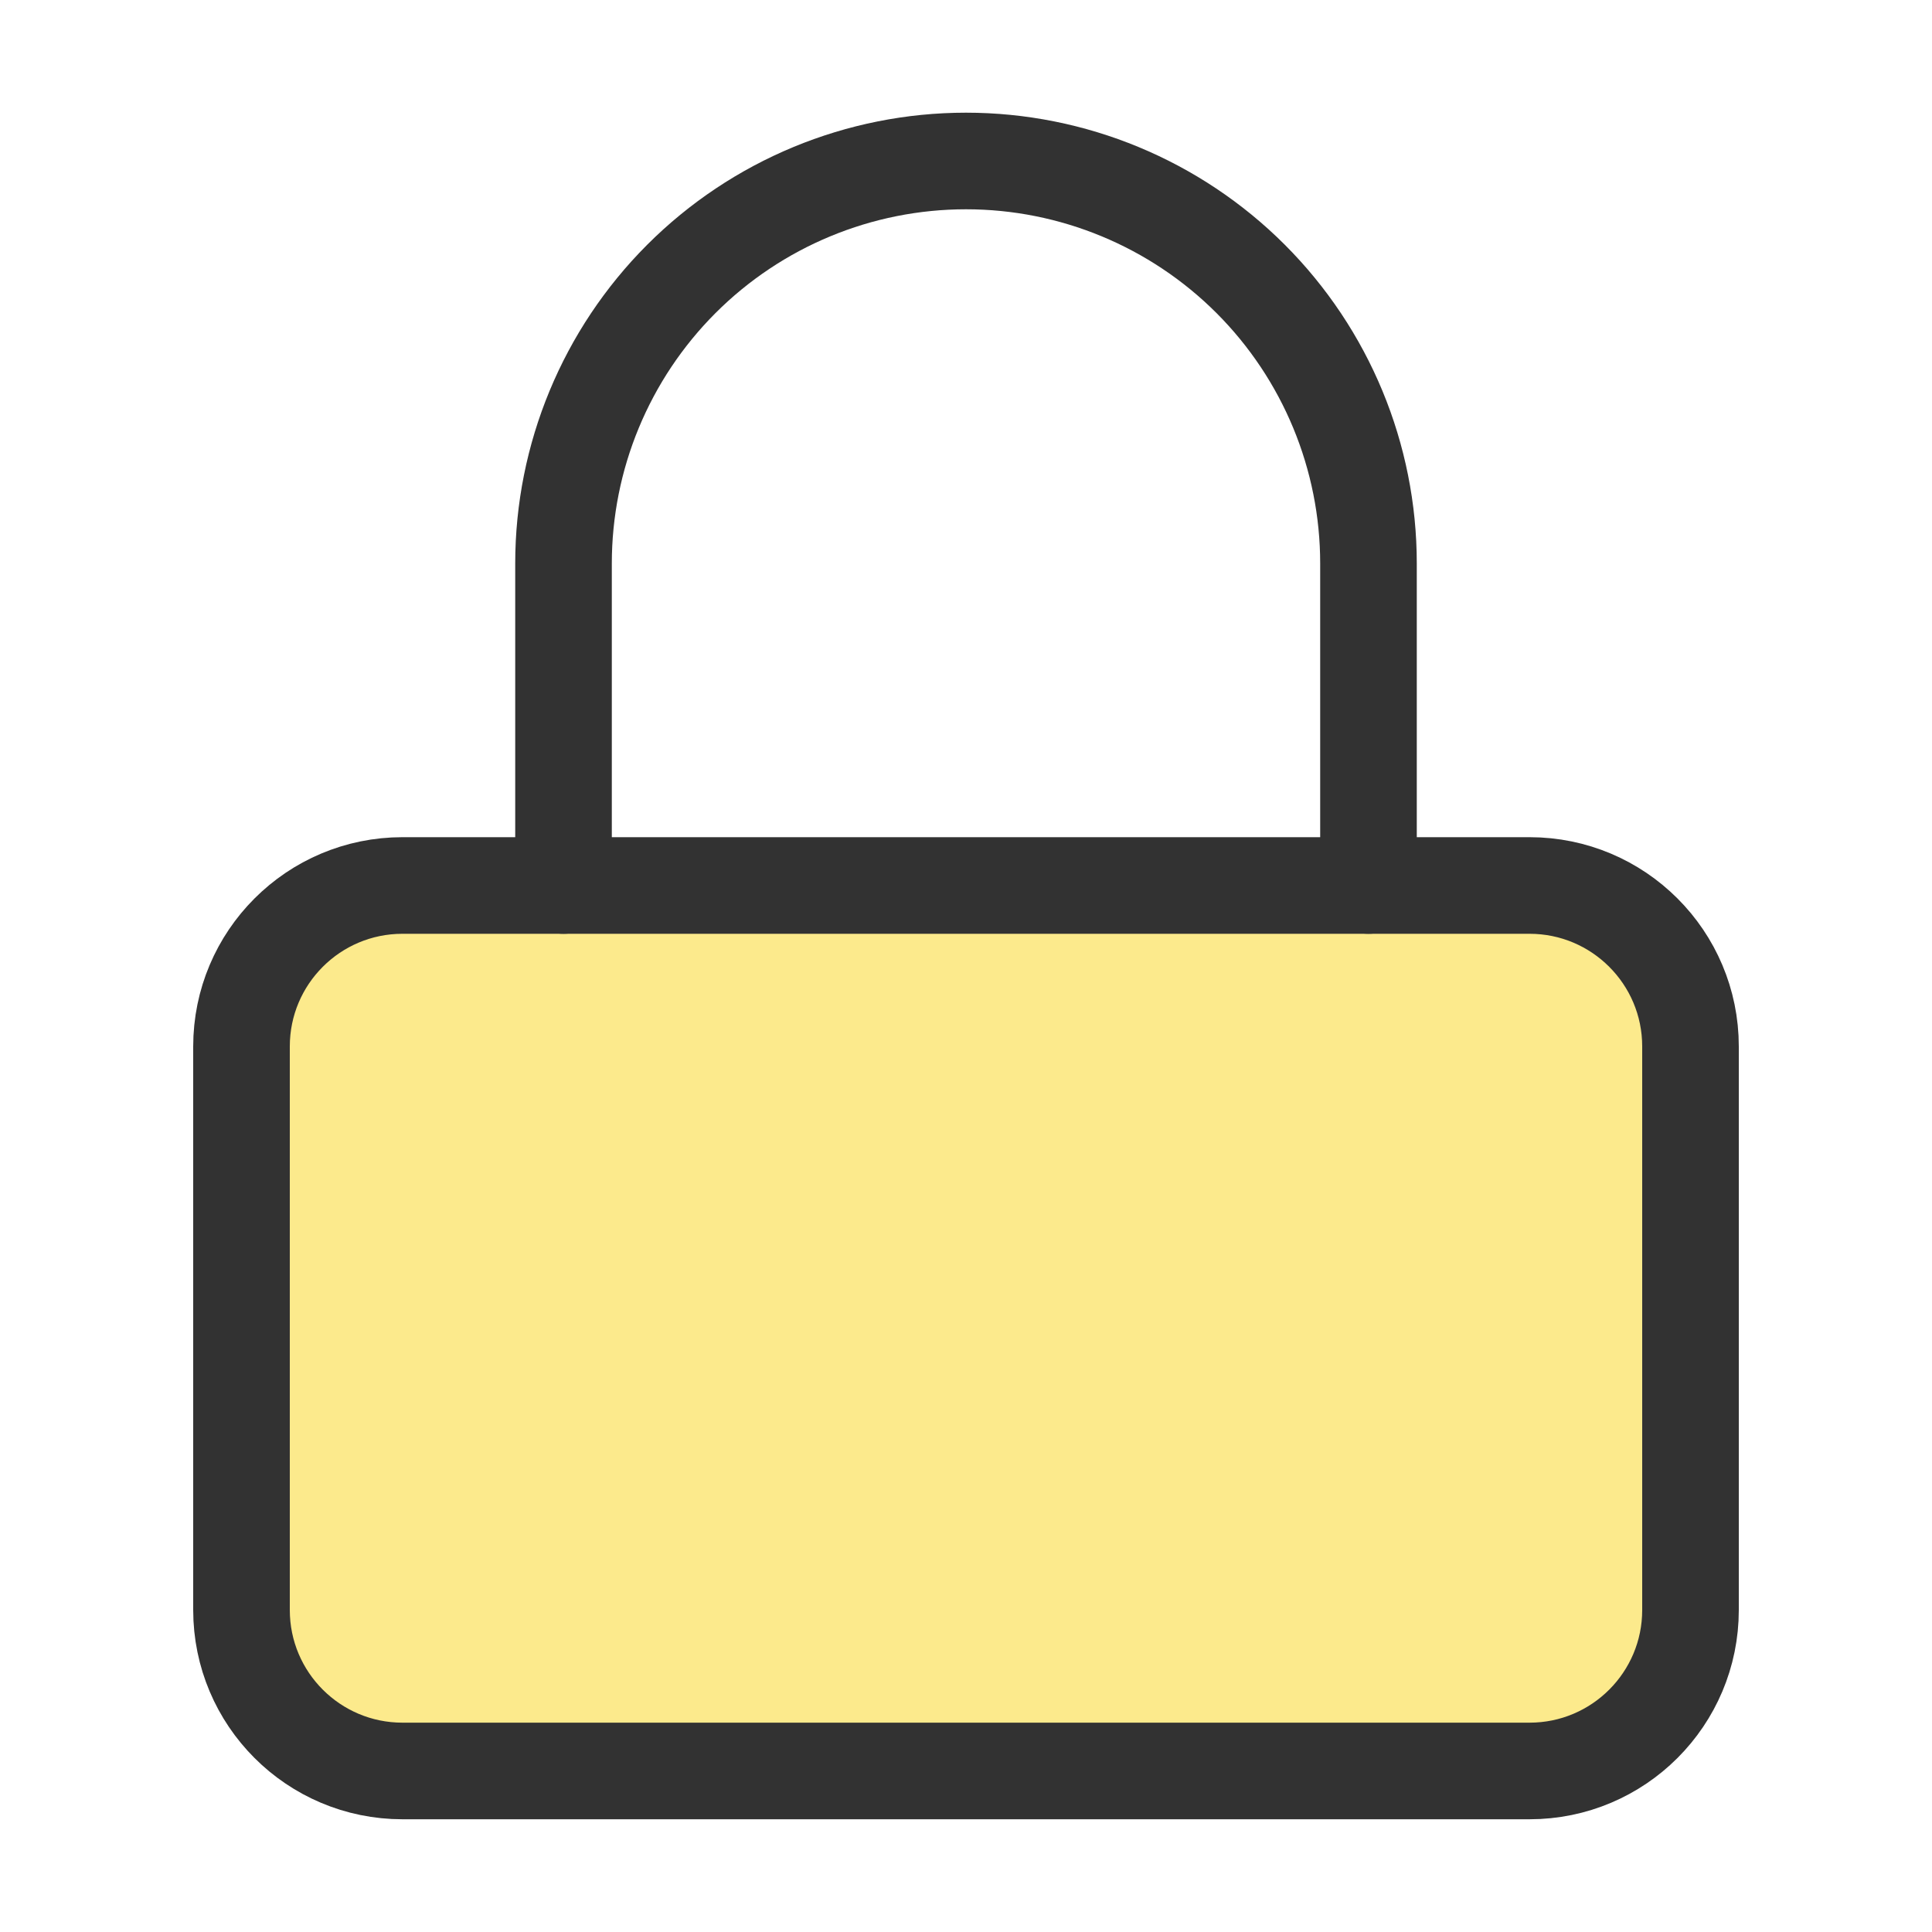
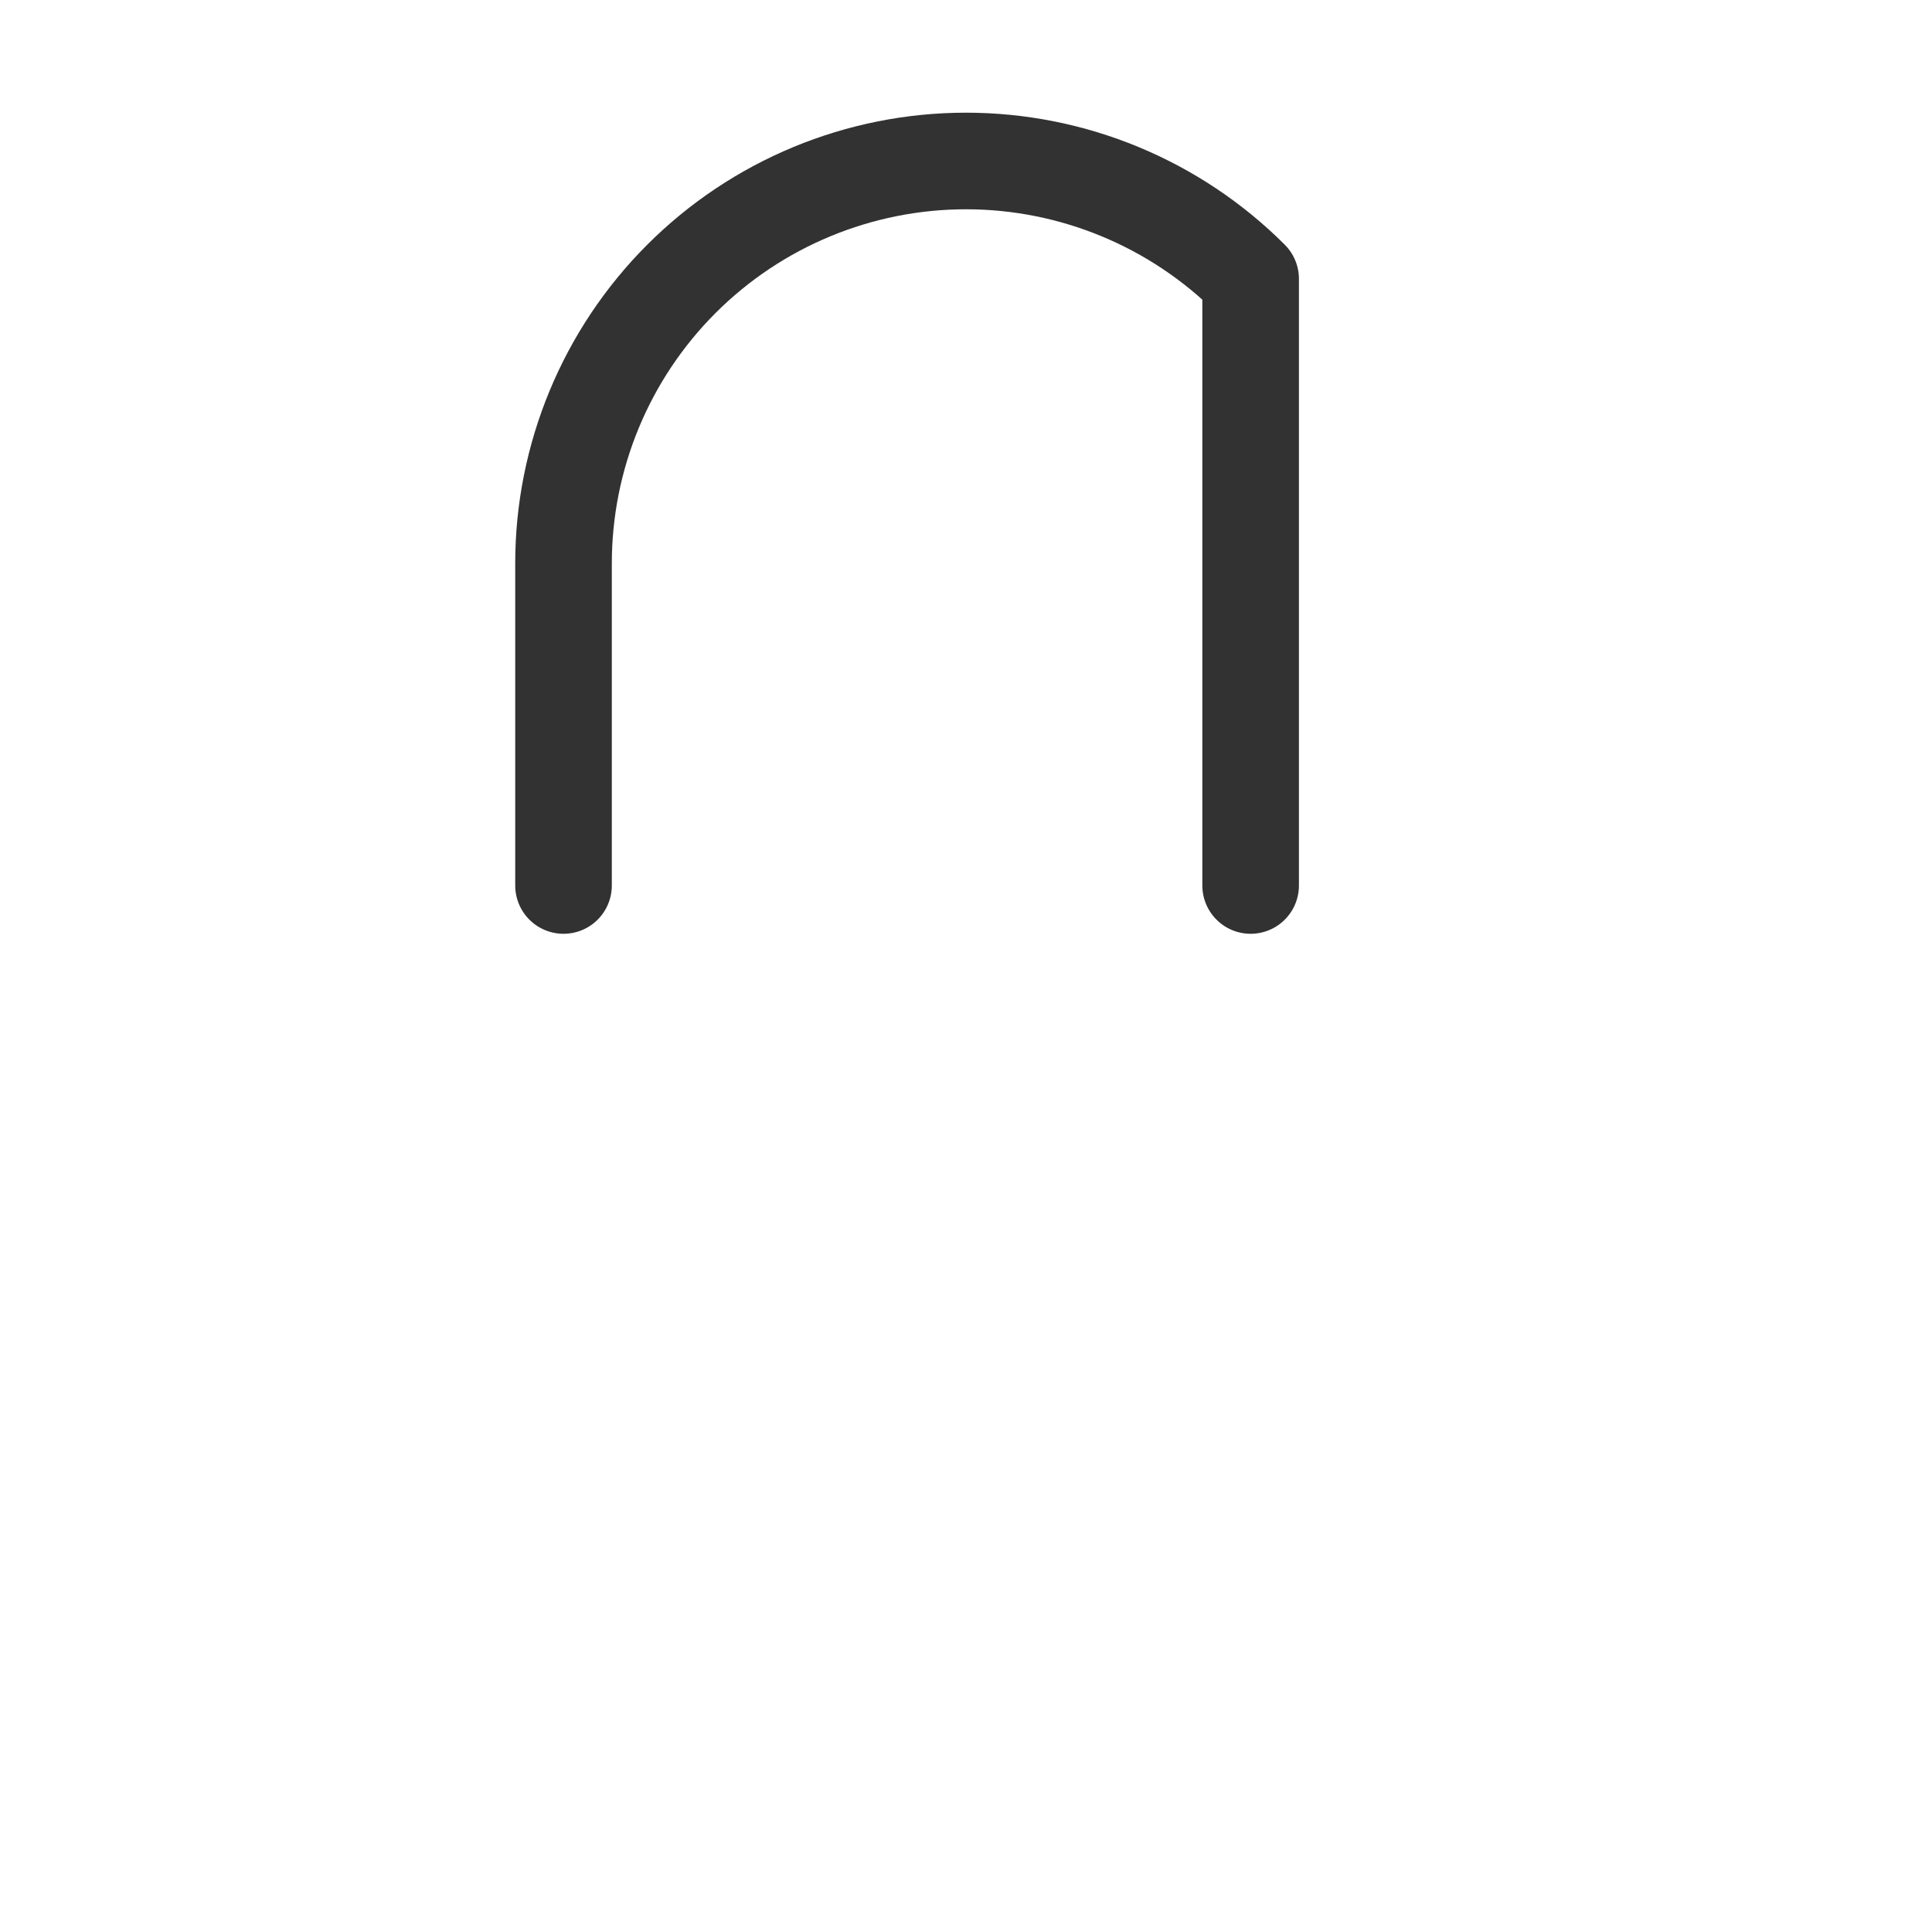
<svg xmlns="http://www.w3.org/2000/svg" width="40" height="40" viewBox="0 0 40 40" fill="none">
-   <path d="M31.667 18.333H8.333C6.492 18.333 5 19.825 5 21.666V33.333C5 35.174 6.492 36.666 8.333 36.666H31.667C33.508 36.666 35 35.174 35 33.333V21.666C35 19.825 33.508 18.333 31.667 18.333Z" fill="#FCEA8C" stroke="#323232" stroke-width="2" stroke-linecap="round" stroke-linejoin="round" />
-   <path d="M11.667 18.333V11.666C11.667 9.456 12.545 7.337 14.107 5.774C15.67 4.211 17.79 3.333 20 3.333C22.21 3.333 24.33 4.211 25.893 5.774C27.455 7.337 28.333 9.456 28.333 11.666V18.333" stroke="#323232" stroke-width="2" stroke-linecap="round" stroke-linejoin="round" />
+   <path d="M11.667 18.333V11.666C11.667 9.456 12.545 7.337 14.107 5.774C15.67 4.211 17.79 3.333 20 3.333C22.21 3.333 24.33 4.211 25.893 5.774V18.333" stroke="#323232" stroke-width="2" stroke-linecap="round" stroke-linejoin="round" />
</svg>